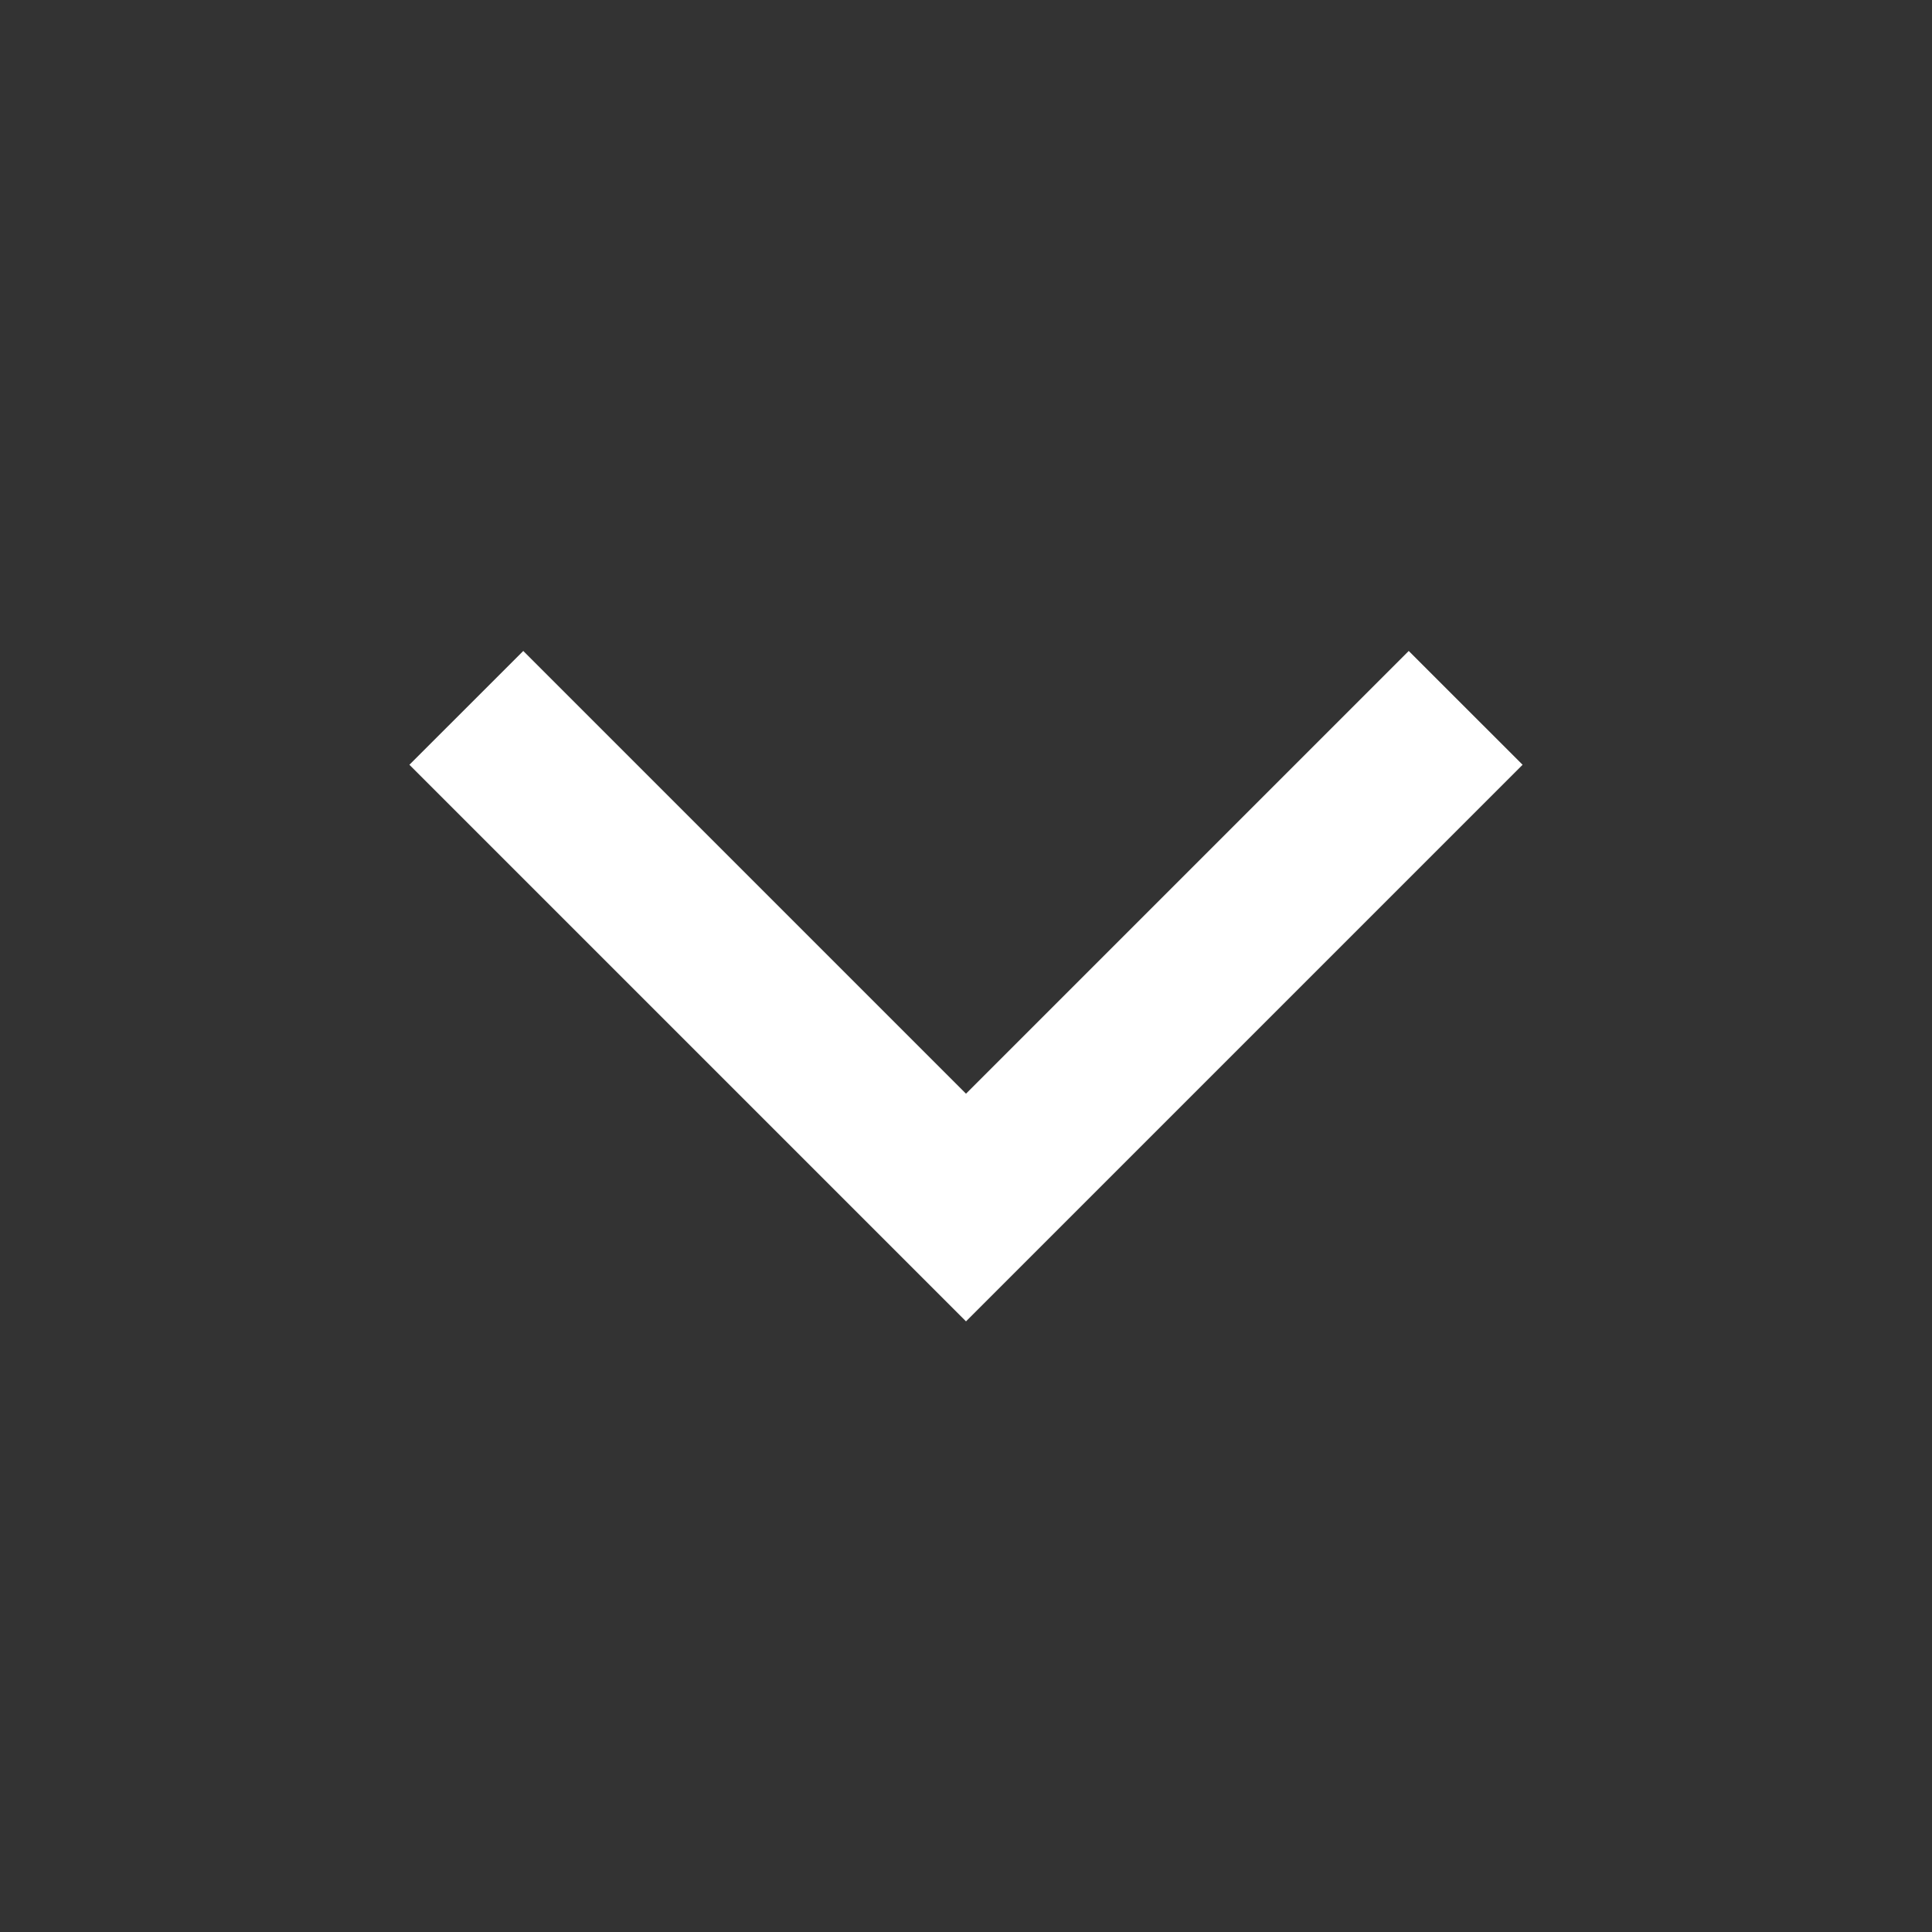
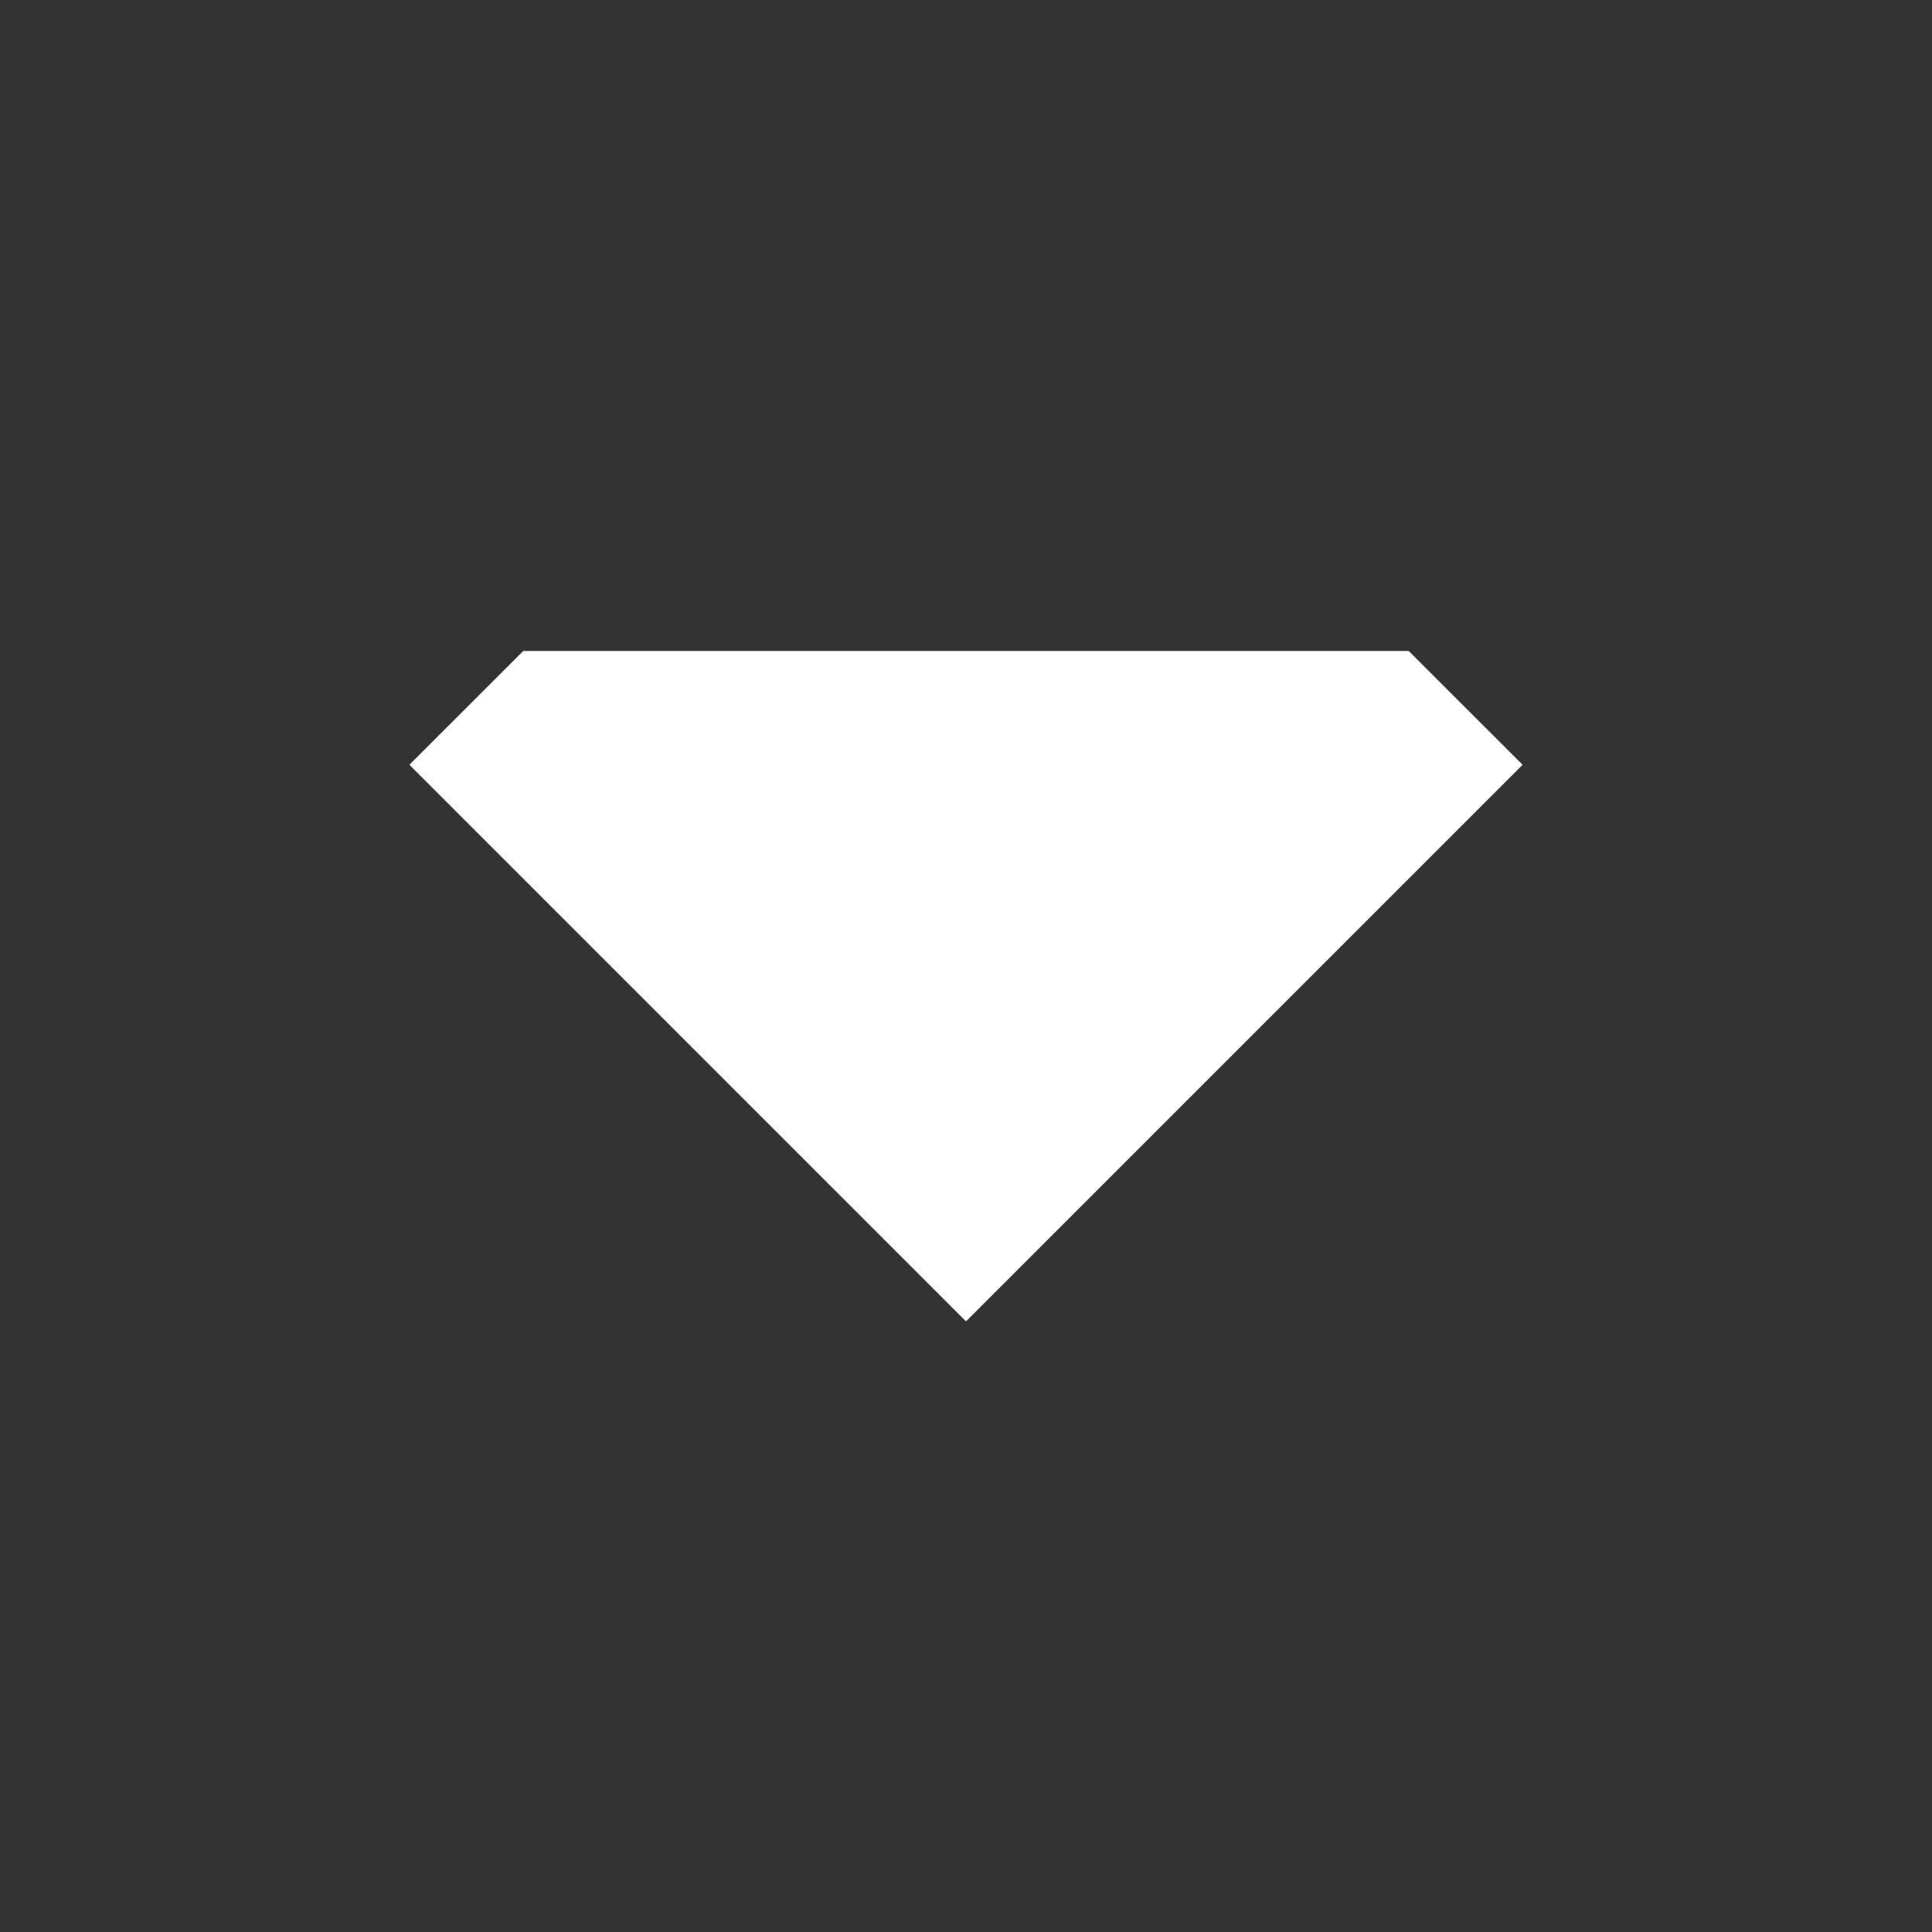
<svg xmlns="http://www.w3.org/2000/svg" width="32" height="32" viewBox="0 0 32 32" fill="none">
  <rect x="0" y="0" width="32" height="32" fill="#333333" stroke="none" />
-   <path d="M8.667 10.782L16 18.115L23.333 10.782L25.219 12.667L16 21.886L6.781 12.667L8.667 10.782Z" fill="white" />
+   <path d="M8.667 10.782L23.333 10.782L25.219 12.667L16 21.886L6.781 12.667L8.667 10.782Z" fill="white" />
</svg>